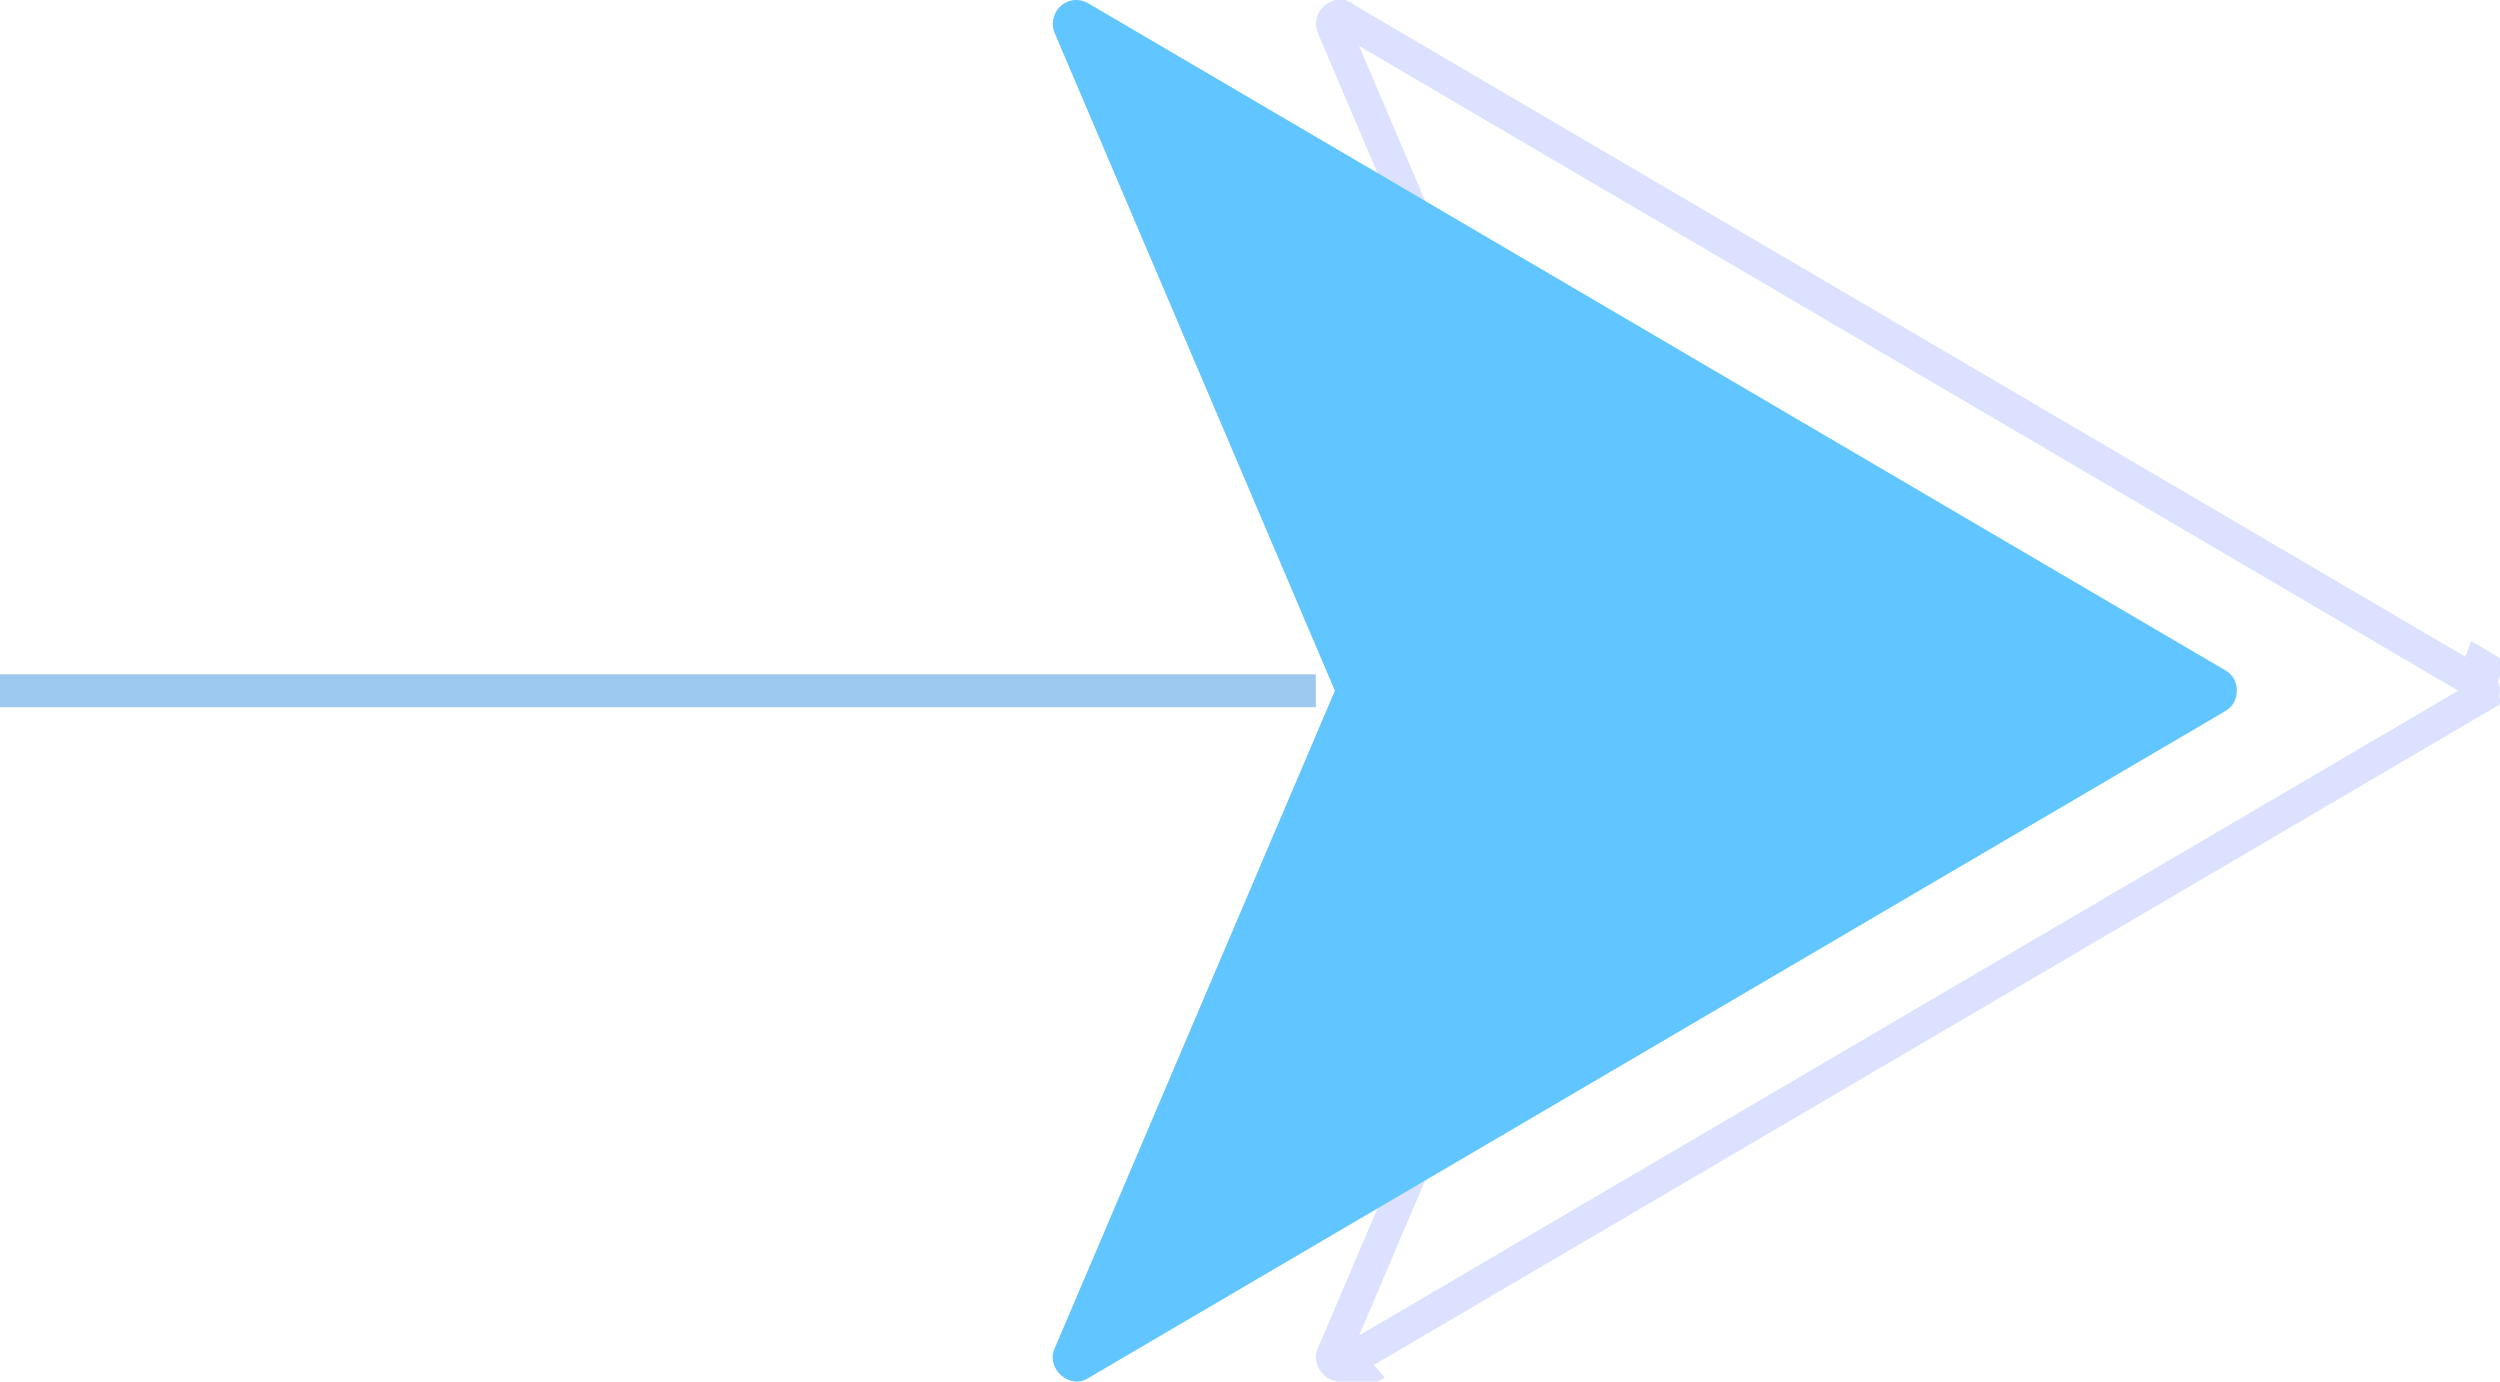
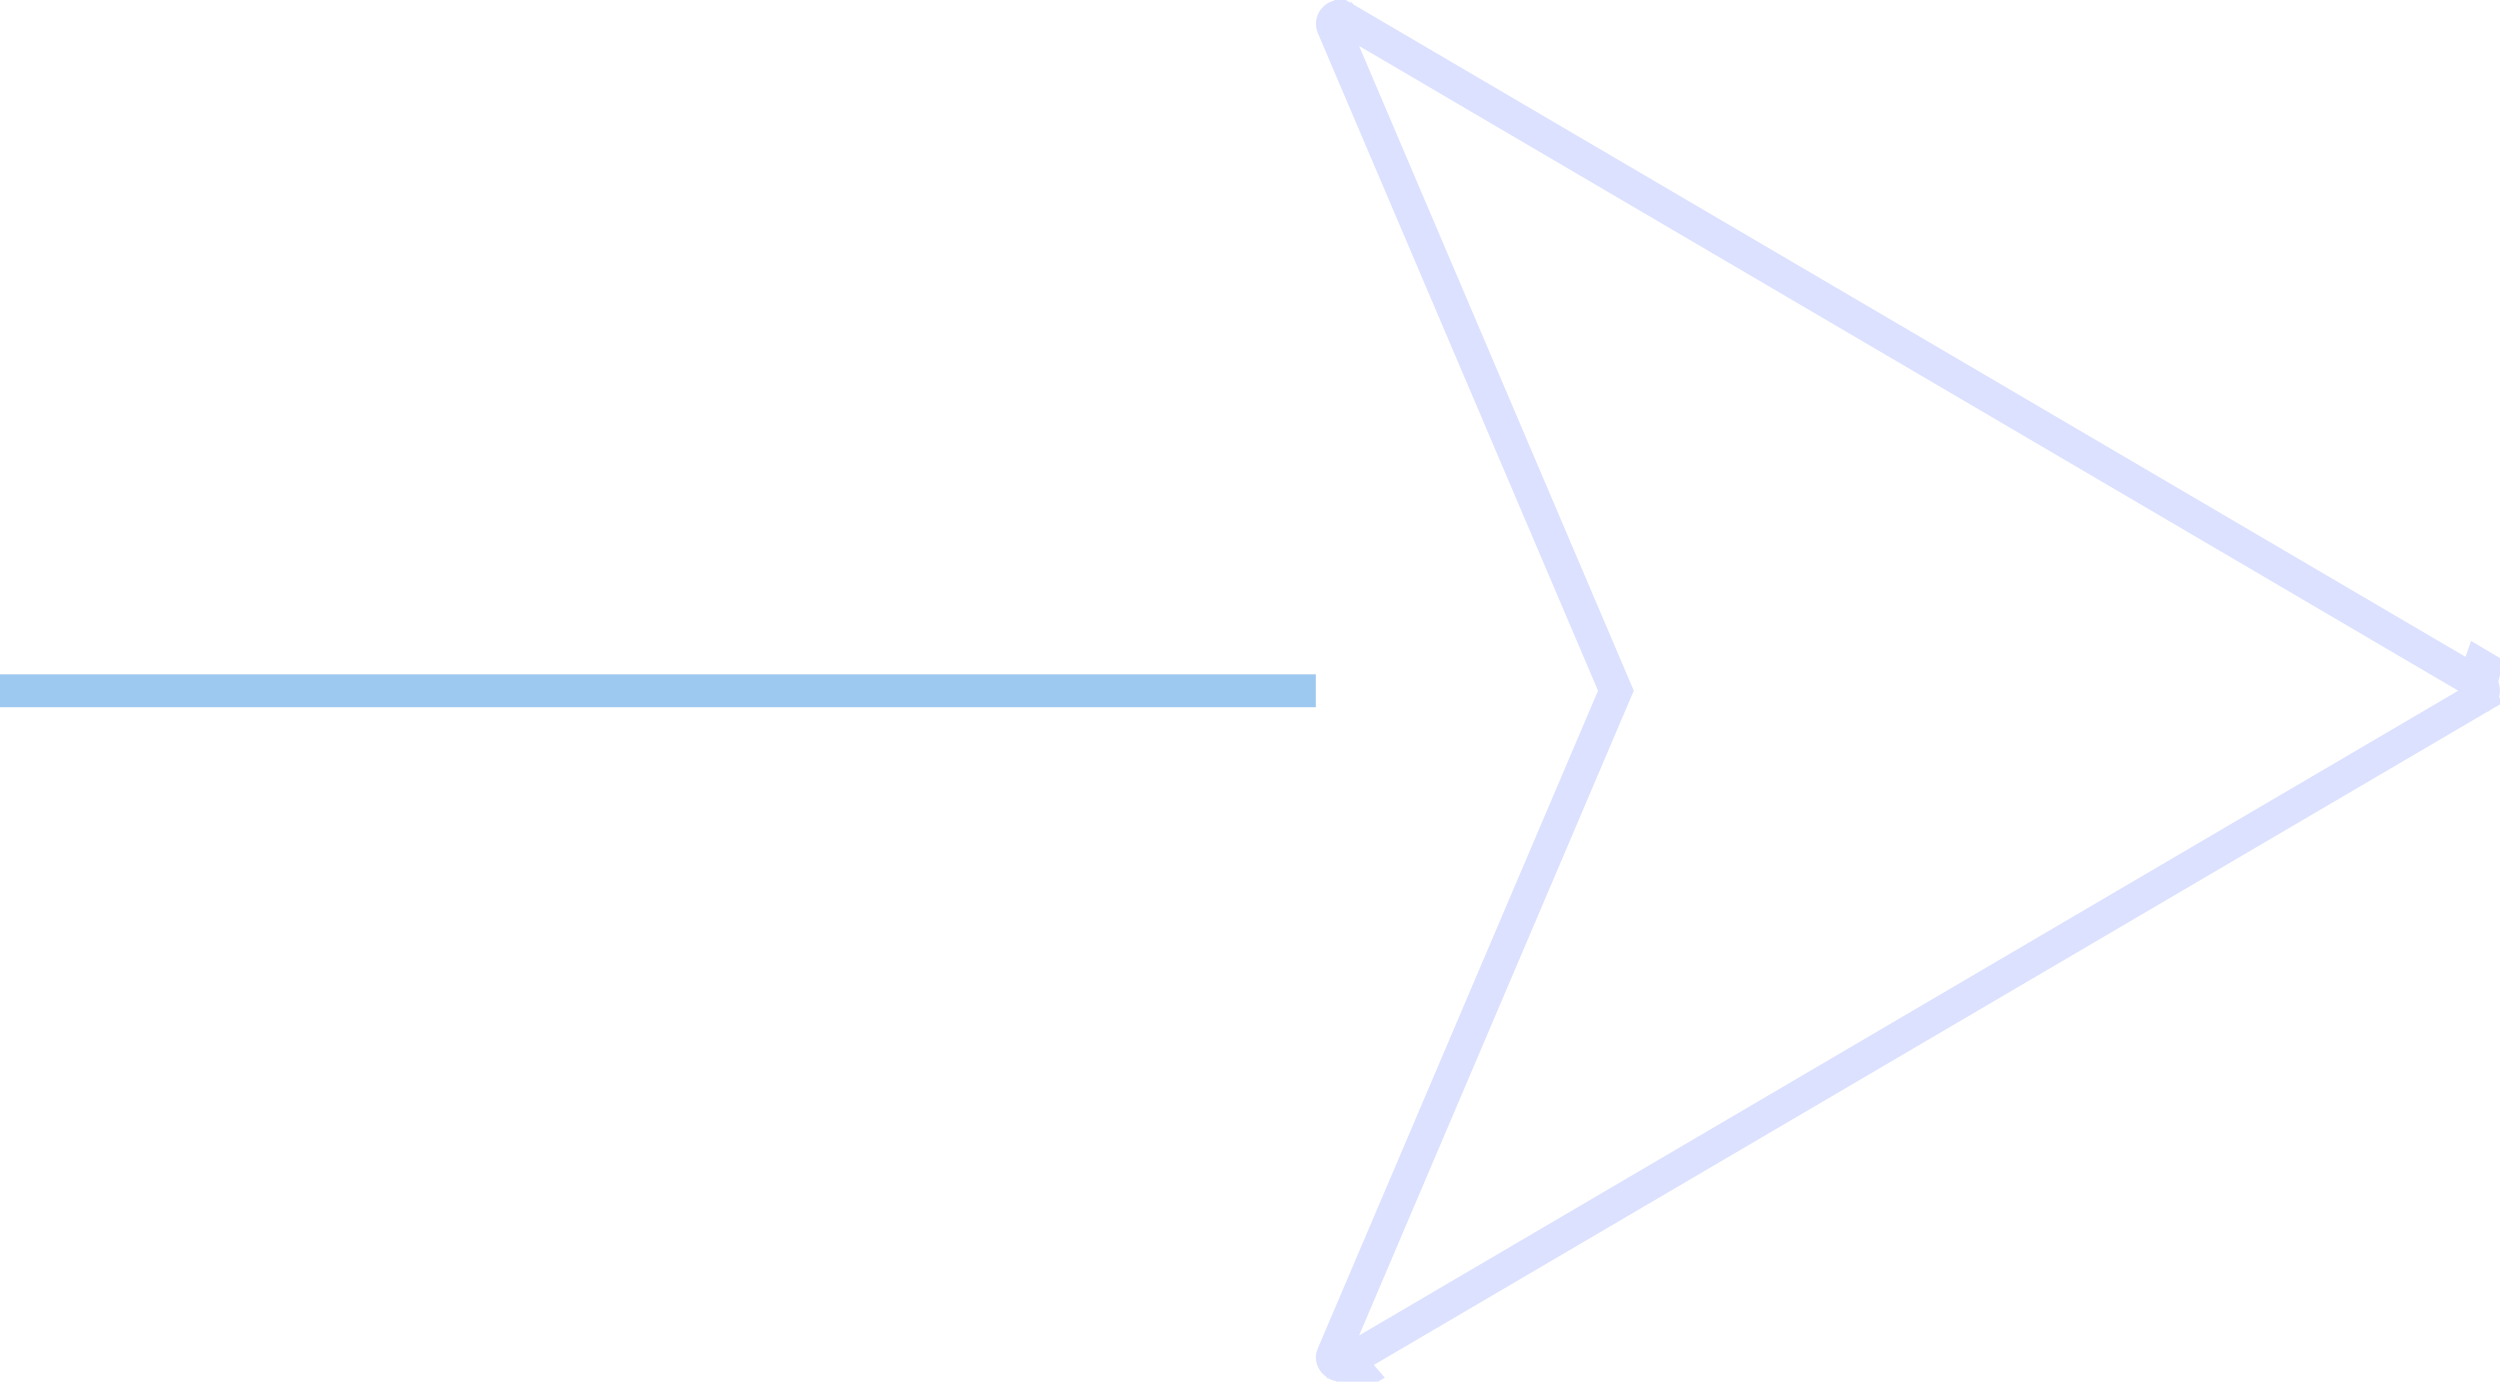
<svg xmlns="http://www.w3.org/2000/svg" width="76" height="42" viewBox="0 0 76 42" fill="none">
  <path d="M40.581 0.556L40.581 0.556L40.587 0.551C40.649 0.494 40.746 0.481 40.828 0.531L40.832 0.533L41.085 0.102C40.832 0.533 40.832 0.533 40.833 0.533L40.834 0.534L40.839 0.537L40.857 0.548L40.931 0.591L41.22 0.761L42.317 1.404L46.232 3.701L58.112 10.669L69.992 17.638L73.907 19.935L75.004 20.578L75.293 20.748L75.367 20.791L75.386 20.802L75.391 20.805L75.392 20.806L75.391 20.805C75.386 20.792 75.278 20.512 75.384 20.221C75.445 20.257 75.496 20.287 75.536 20.311L75.411 20.816C75.457 20.841 75.5 20.899 75.5 20.995C75.5 21.093 75.454 21.155 75.408 21.18L75.4 21.184L75.392 21.189L75.645 21.62C75.392 21.189 75.392 21.189 75.392 21.189L75.391 21.19L75.386 21.192L75.367 21.203L75.293 21.247L75.004 21.416L73.907 22.06L69.992 24.356L58.112 31.325L46.232 38.294L42.317 40.591L41.22 41.234L40.931 41.404L40.857 41.447L40.839 41.458L40.834 41.461L40.833 41.461C40.833 41.461 40.833 41.461 40.833 41.462C40.847 41.464 41.141 41.511 41.336 41.746C41.269 41.785 41.215 41.817 41.174 41.841L40.81 41.475C40.774 41.499 40.745 41.503 40.716 41.498C40.68 41.493 40.634 41.474 40.589 41.434C40.491 41.345 40.49 41.255 40.514 41.203L40.519 41.193L40.523 41.184L49.04 21.193L49.124 20.997L49.04 20.801L40.523 0.811L40.522 0.808C40.486 0.725 40.505 0.623 40.581 0.556Z" stroke="#4D6AFF" stroke-opacity="0.2" />
-   <path d="M32.25 0.181C32.012 0.391 31.94 0.724 32.063 1.007L40.58 20.997L32.063 40.988C31.779 41.585 32.515 42.268 33.085 41.893C33.085 41.893 67.645 21.62 67.645 21.62C68.115 21.367 68.122 20.628 67.645 20.375C67.645 20.375 33.085 0.102 33.085 0.102C32.819 -0.058 32.48 -0.029 32.25 0.181Z" fill="#61C6FF" />
  <path d="M0 21L40 21" stroke="#0B76DB" stroke-opacity="0.4" />
</svg>